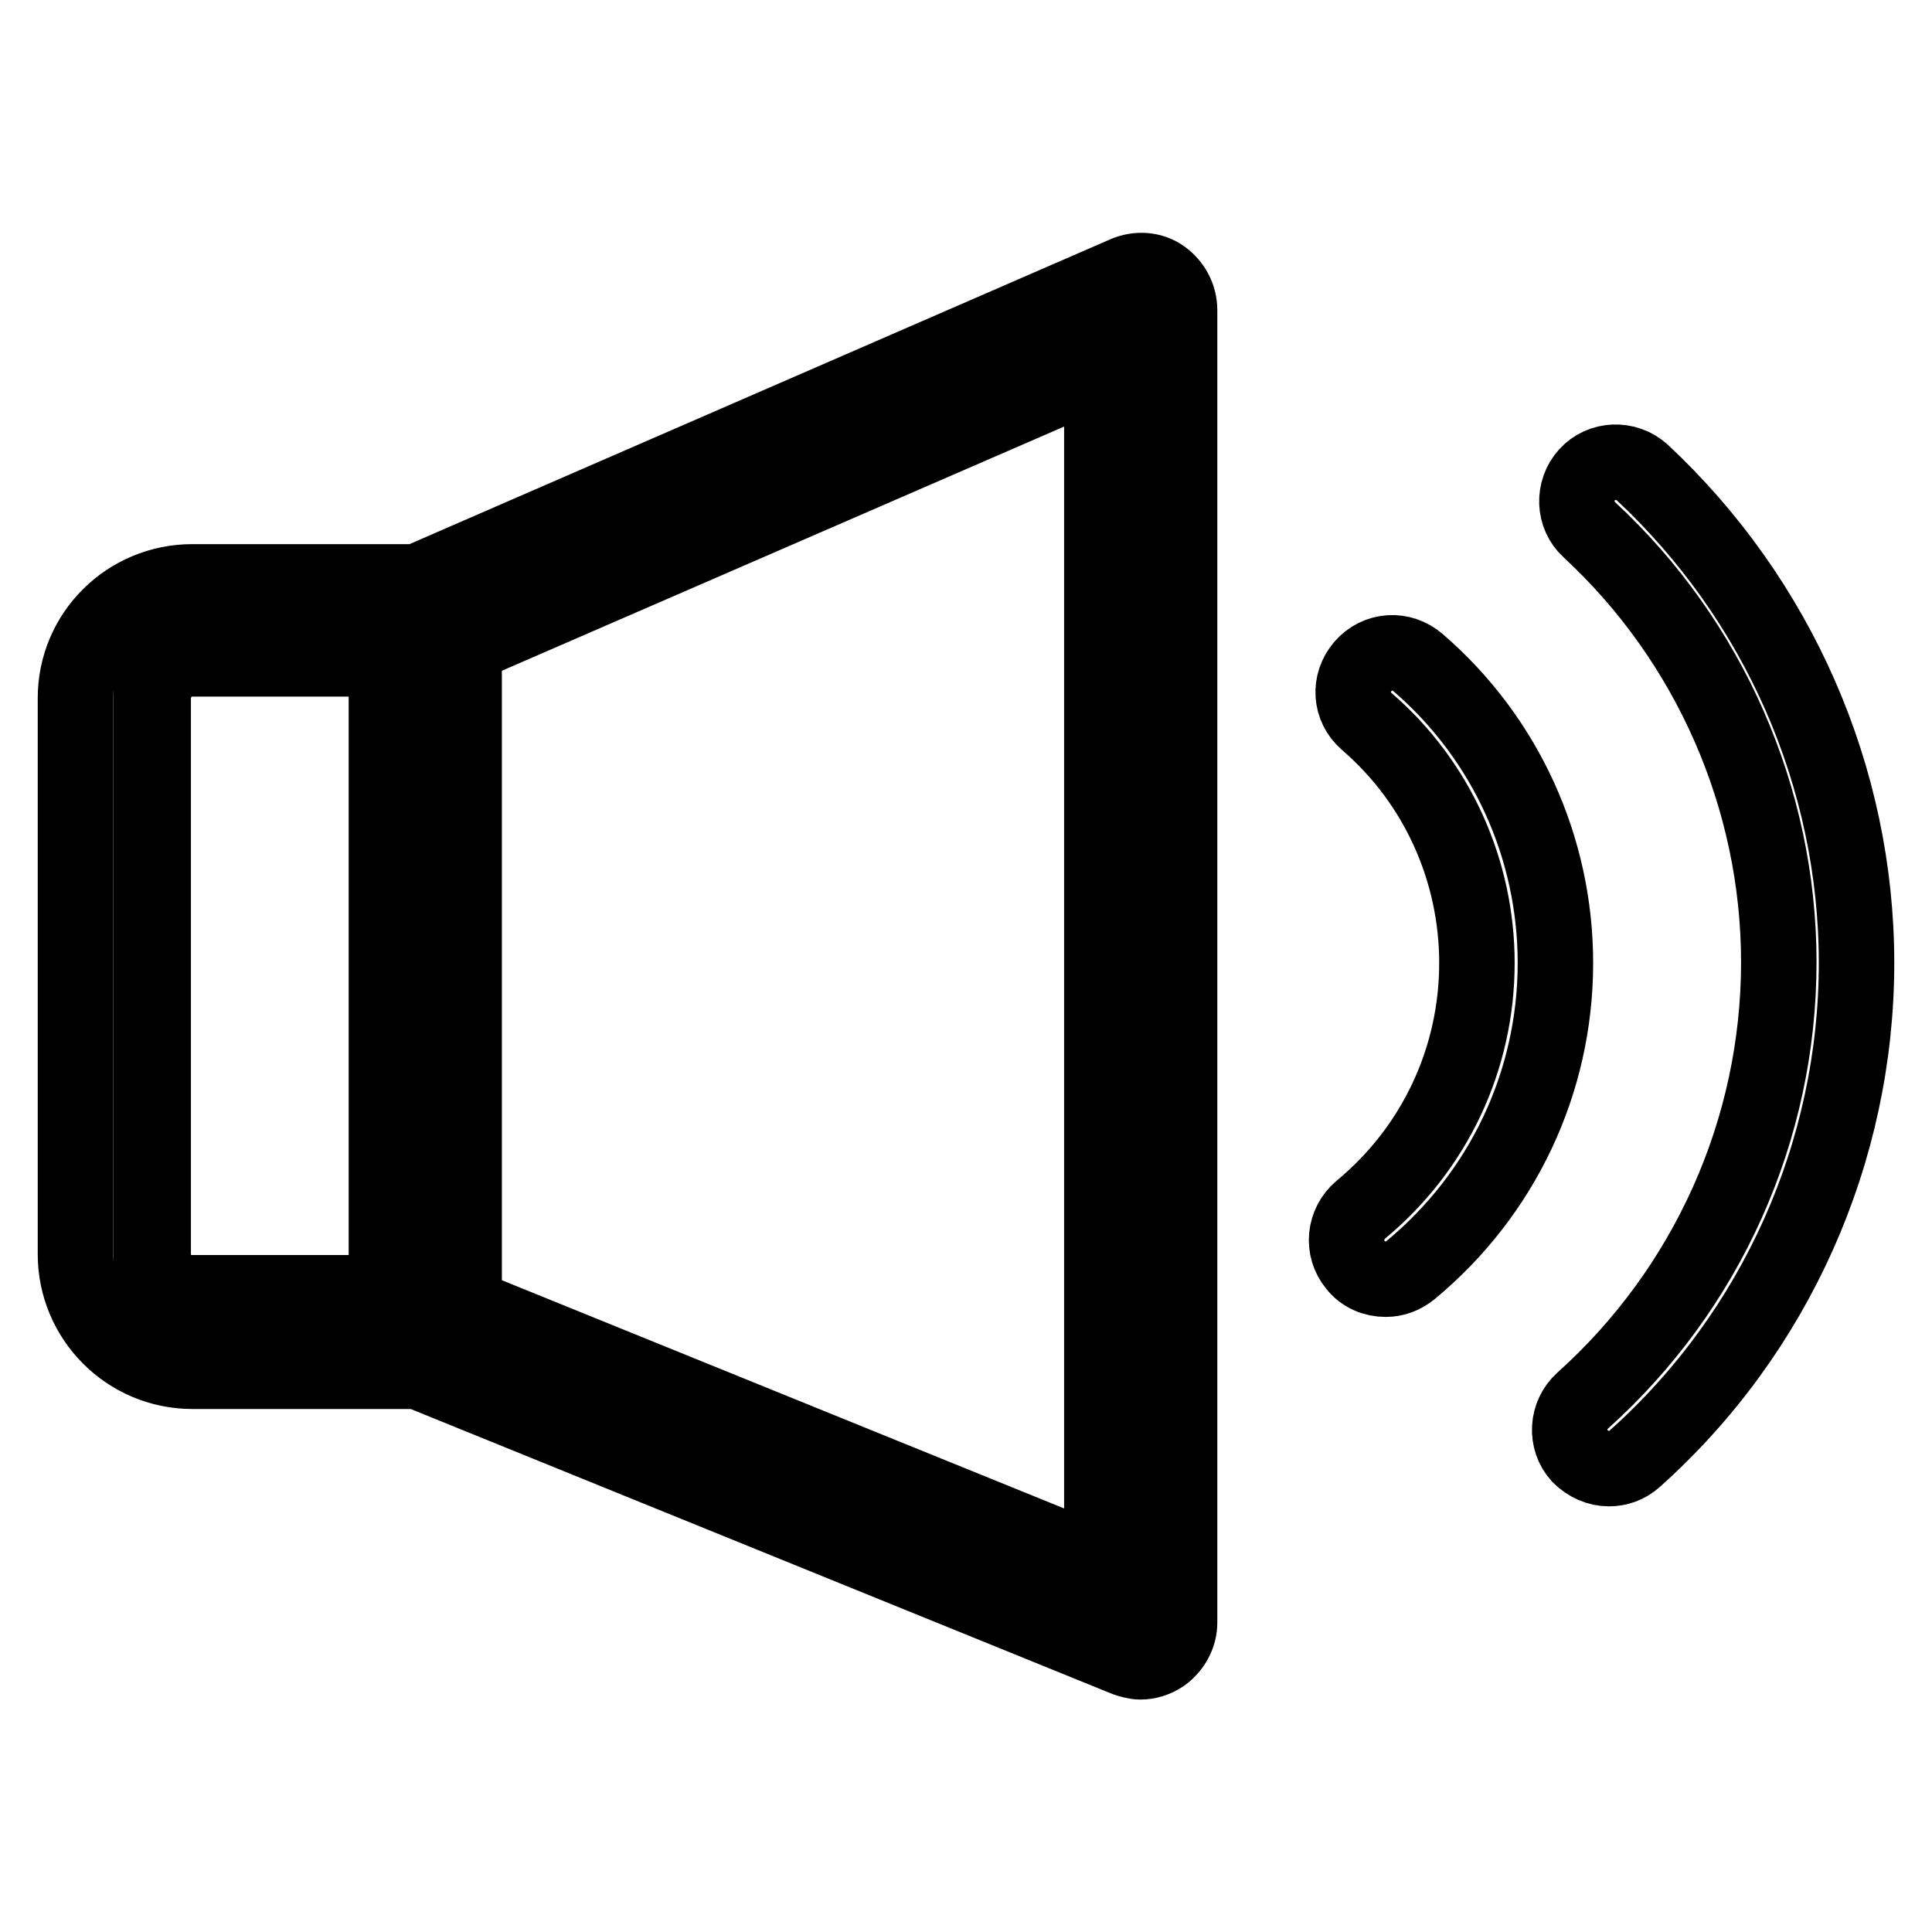
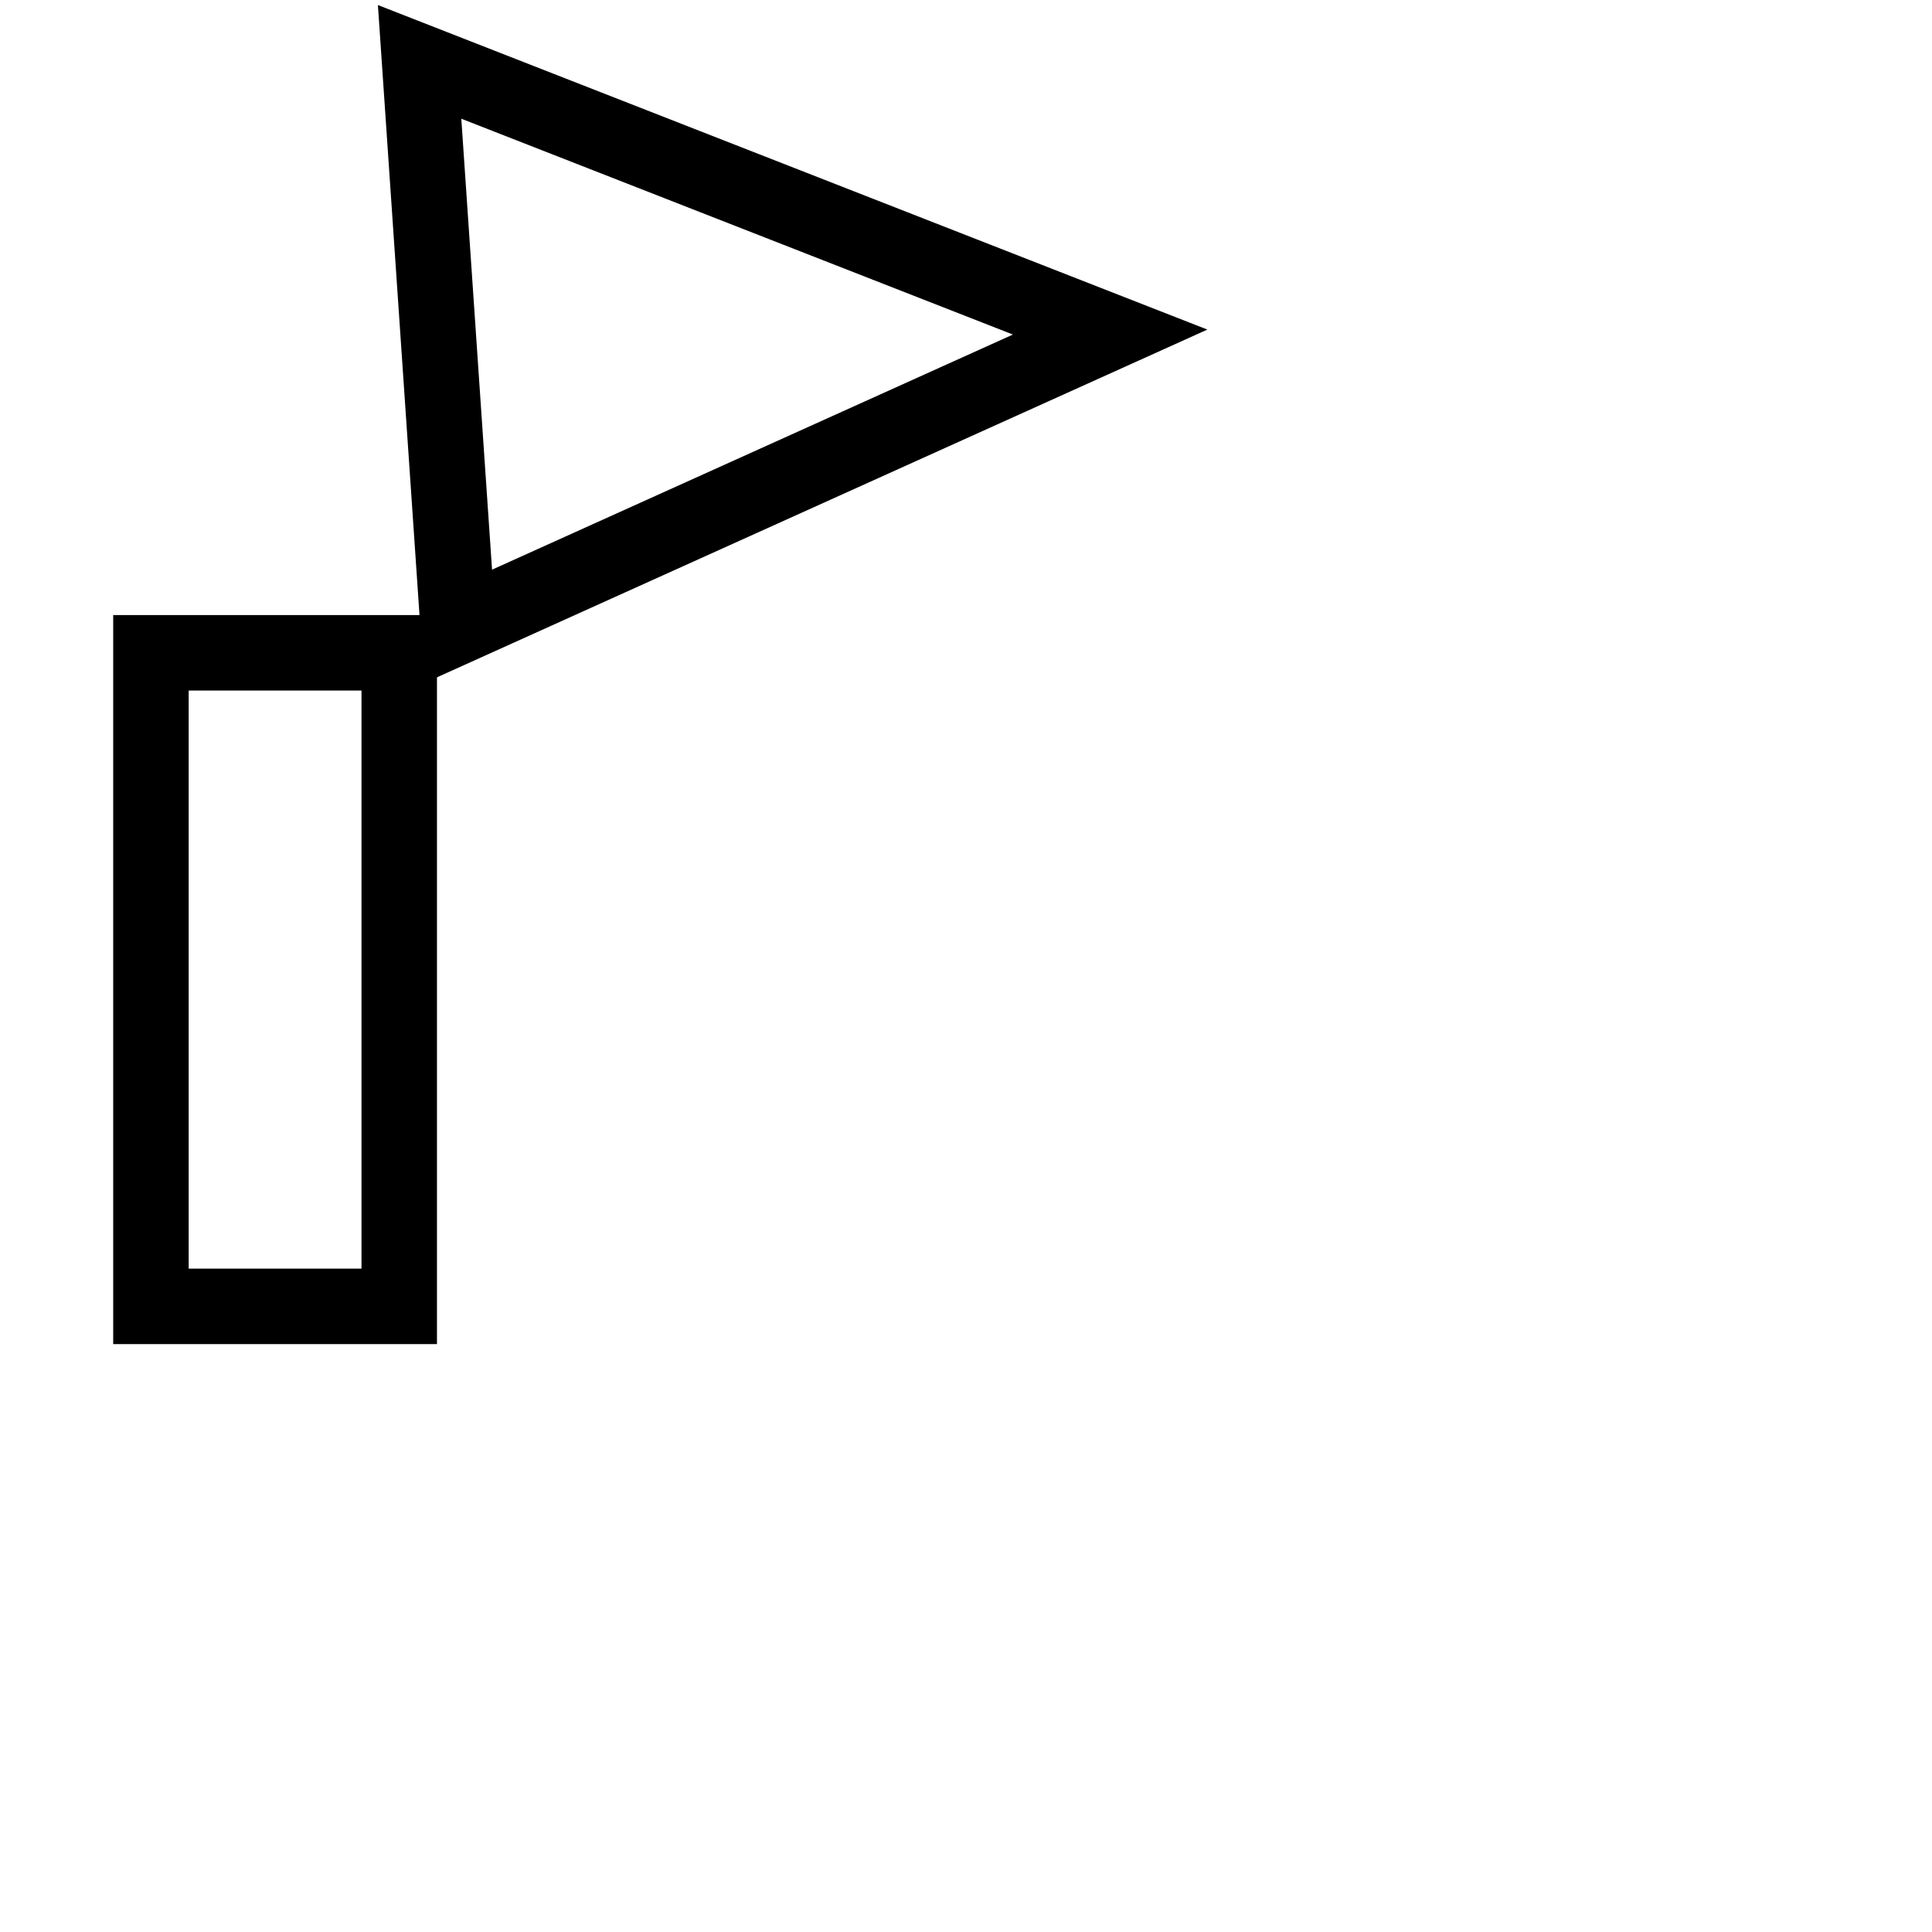
<svg xmlns="http://www.w3.org/2000/svg" version="1.1" x="0px" y="0px" viewBox="0 0 256 256" enable-background="new 0 0 256 256" xml:space="preserve">
  <g>
    <g>
-       <path stroke-width="10" fill-opacity="0" stroke="#000000" d="M246,127.6c0,25-10.7,49-29.4,65.7c-1,0.9-2.2,1.3-3.4,1.3c-1.4,0-2.8-0.6-3.9-1.7c-1.9-2.1-1.7-5.4,0.4-7.3c16.5-14.8,26-35.9,26-58.1c0-21.7-9.2-42.6-25.1-57.3c-2.1-1.9-2.2-5.2-0.3-7.3c1.9-2.1,5.2-2.2,7.3-0.3C235.6,79.4,246,103,246,127.6z M206.1,127.6c0,15.8-7,30.6-19.2,40.7c-1,0.8-2.1,1.2-3.3,1.2c-1.5,0-3-0.6-4-1.9c-1.8-2.2-1.5-5.4,0.7-7.3c9.8-8.1,15.4-20,15.4-32.7c0-12.3-5.3-24-14.6-32c-2.2-1.9-2.4-5.1-0.5-7.3s5.1-2.4,7.3-0.5C199.5,97.8,206.1,112.3,206.1,127.6z M146,207.3L61.5,173V85.6L146,48.9V207.3L146,207.3z M20.3,166.2V92.5c0-2.8,2.3-5.2,5.2-5.2h25.7v84H25.5C22.6,171.4,20.3,169,20.3,166.2z M154,36.7c-1.4-1-3.3-1.1-4.9-0.4L55.3,77.1H25.5C16.9,77.1,10,84,10,92.5v73.7c0,8.5,6.9,15.5,15.5,15.5h29.9l93.8,38.1c0.6,0.2,1.3,0.4,1.9,0.4c1,0,2-0.3,2.9-0.9c1.4-1,2.3-2.6,2.3-4.3V41.1C156.3,39.3,155.4,37.7,154,36.7z" />
      <path stroke-width="10" fill-opacity="0" stroke="#000000" d="M20,86.5h32.9v86.6H20V86.5z" />
-       <path stroke-width="10" fill-opacity="0" stroke="#000000" d="M60.7,83l86.4-39l2,166.6l-91.5-35.8L60.7,83z" />
+       <path stroke-width="10" fill-opacity="0" stroke="#000000" d="M60.7,83l86.4-39l-91.5-35.8L60.7,83z" />
    </g>
  </g>
</svg>